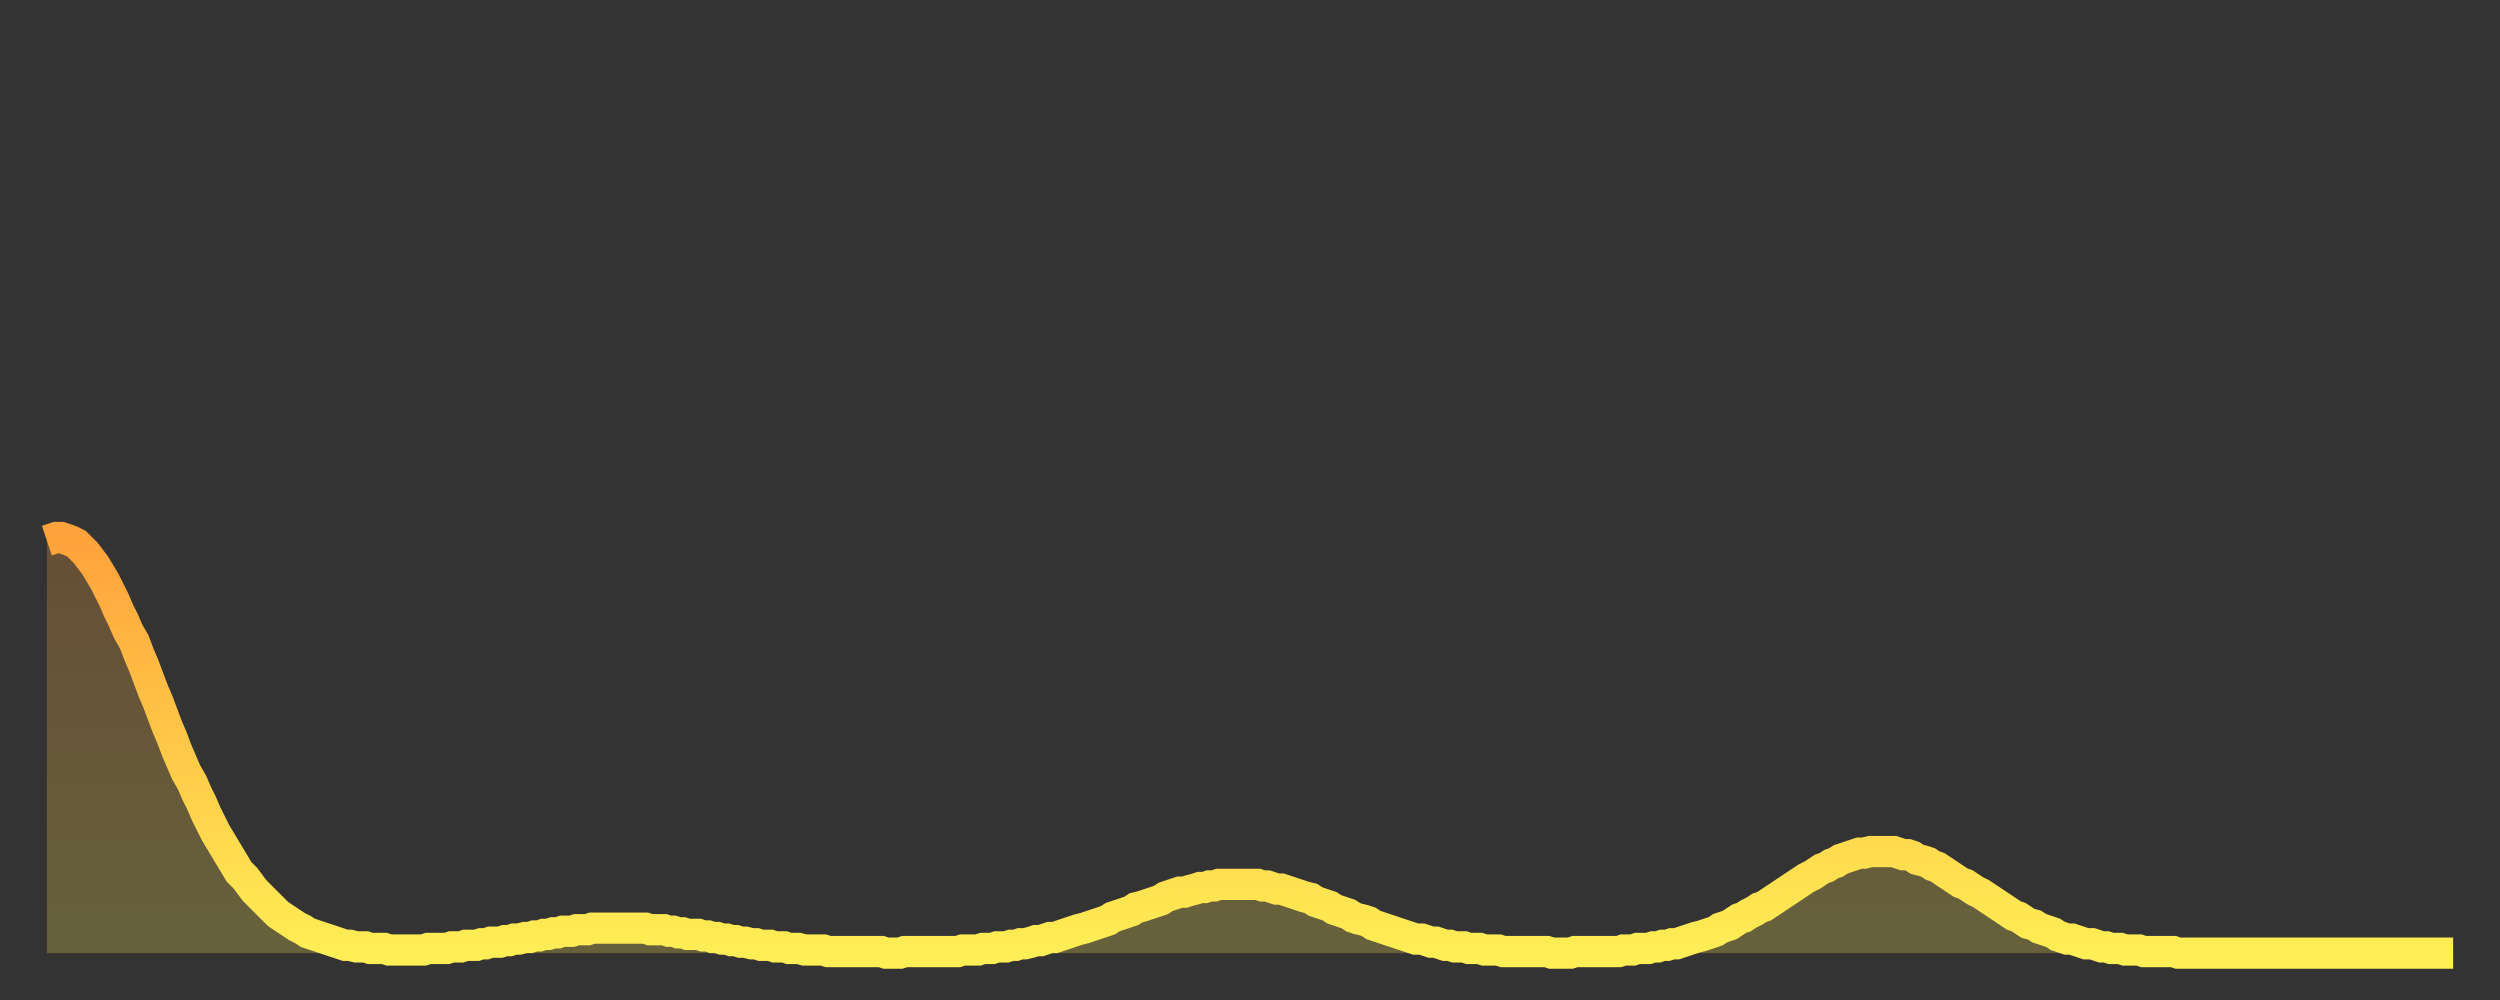
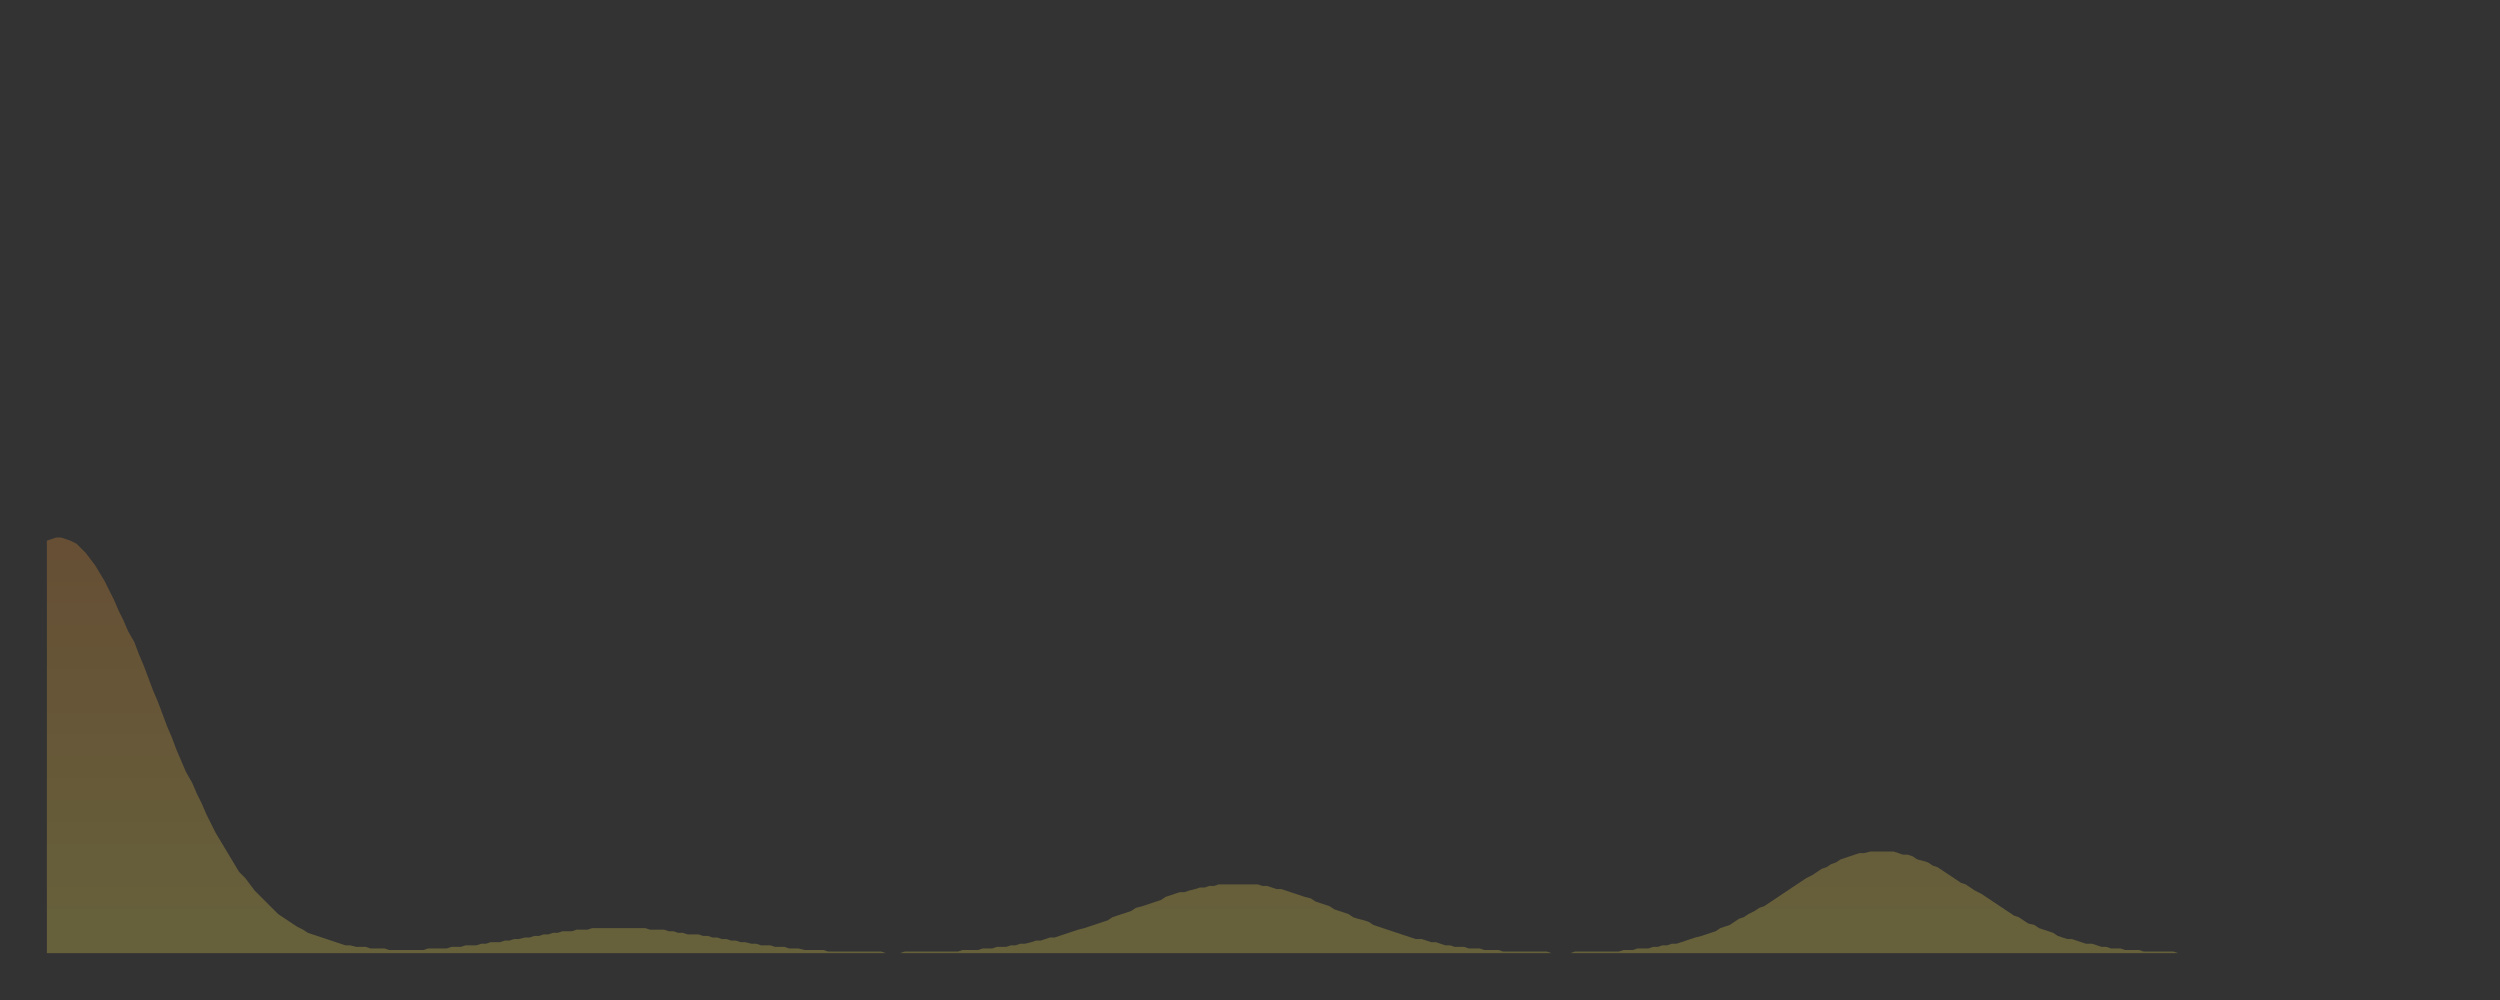
<svg xmlns="http://www.w3.org/2000/svg" baseProfile="full" height="64" version="1.1" width="160">
  <rect width="100%" height="100%" fill="#333333" stroke="none" />
  <defs>
    <linearGradient id="id89220" x1="0" x2="0" y1="0" y2="1">
      <stop offset="0%" stop-color="#ffa23b" />
      <stop offset="50%" stop-color="#ffc848" />
      <stop offset="100%" stop-color="#ffee55" />
    </linearGradient>
  </defs>
  <g transform="translate(3,3)">
    <g>
-       <path d="M 0.0 31.6 0.3 31.5 0.6 31.4 0.9 31.4 1.2 31.5 1.5 31.6 1.9 31.8 2.2 32.1 2.5 32.4 2.8 32.8 3.1 33.2 3.4 33.7 3.7 34.2 4.0 34.8 4.3 35.4 4.6 36.1 4.9 36.7 5.2 37.4 5.6 38.1 5.9 38.9 6.2 39.6 6.5 40.4 6.8 41.2 7.1 41.9 7.4 42.7 7.7 43.5 8.0 44.2 8.3 45.0 8.6 45.7 8.9 46.4 9.3 47.1 9.6 47.8 9.9 48.4 10.2 49.1 10.5 49.7 10.8 50.3 11.1 50.8 11.4 51.3 11.7 51.8 12.0 52.3 12.3 52.8 12.7 53.2 13.0 53.6 13.3 54.0 13.6 54.3 13.9 54.6 14.2 54.9 14.5 55.2 14.8 55.5 15.1 55.7 15.4 55.9 15.7 56.1 16.0 56.3 16.4 56.5 16.7 56.7 17.0 56.8 17.3 56.9 17.6 57.0 17.9 57.1 18.2 57.2 18.5 57.3 18.8 57.4 19.1 57.5 19.4 57.5 19.8 57.6 20.1 57.6 20.4 57.6 20.7 57.7 21.0 57.7 21.3 57.7 21.6 57.7 21.9 57.8 22.2 57.8 22.5 57.8 22.8 57.8 23.1 57.8 23.5 57.8 23.8 57.8 24.1 57.8 24.4 57.7 24.7 57.7 25.0 57.7 25.3 57.7 25.6 57.7 25.9 57.6 26.2 57.6 26.5 57.6 26.8 57.5 27.2 57.5 27.5 57.5 27.8 57.4 28.1 57.4 28.4 57.3 28.7 57.3 29.0 57.3 29.3 57.2 29.6 57.2 29.9 57.1 30.2 57.1 30.6 57.0 30.9 57.0 31.2 56.9 31.5 56.9 31.8 56.8 32.1 56.8 32.4 56.7 32.7 56.7 33.0 56.6 33.3 56.6 33.6 56.6 33.9 56.5 34.3 56.5 34.6 56.5 34.9 56.4 35.2 56.4 35.5 56.4 35.8 56.4 36.1 56.4 36.4 56.4 36.7 56.4 37.0 56.4 37.3 56.4 37.7 56.4 38.0 56.4 38.3 56.4 38.6 56.5 38.9 56.5 39.2 56.5 39.5 56.5 39.8 56.6 40.1 56.6 40.4 56.7 40.7 56.7 41.0 56.8 41.4 56.8 41.7 56.8 42.0 56.9 42.3 56.9 42.6 57.0 42.9 57.0 43.2 57.1 43.5 57.1 43.8 57.2 44.1 57.2 44.4 57.3 44.7 57.3 45.1 57.4 45.4 57.4 45.7 57.5 46.0 57.5 46.3 57.5 46.6 57.6 46.9 57.6 47.2 57.6 47.5 57.7 47.8 57.7 48.1 57.7 48.5 57.8 48.8 57.8 49.1 57.8 49.4 57.8 49.7 57.8 50.0 57.9 50.3 57.9 50.6 57.9 50.9 57.9 51.2 57.9 51.5 57.9 51.8 57.9 52.2 57.9 52.5 57.9 52.8 57.9 53.1 57.9 53.4 57.9 53.7 58.0 54.0 58.0 54.3 58.0 54.6 58.0 54.9 57.9 55.2 57.9 55.6 57.9 55.9 57.9 56.2 57.9 56.5 57.9 56.8 57.9 57.1 57.9 57.4 57.9 57.7 57.9 58.0 57.9 58.3 57.9 58.6 57.8 58.9 57.8 59.3 57.8 59.6 57.8 59.9 57.7 60.2 57.7 60.5 57.7 60.8 57.6 61.1 57.6 61.4 57.6 61.7 57.5 62.0 57.5 62.3 57.4 62.6 57.4 63.0 57.3 63.3 57.2 63.6 57.2 63.9 57.1 64.2 57.0 64.5 57.0 64.8 56.9 65.1 56.8 65.4 56.7 65.7 56.6 66.0 56.5 66.4 56.4 66.7 56.3 67.0 56.2 67.3 56.1 67.6 56.0 67.9 55.9 68.2 55.7 68.5 55.6 68.8 55.5 69.1 55.4 69.4 55.3 69.7 55.1 70.1 55.0 70.4 54.9 70.7 54.8 71.0 54.7 71.3 54.6 71.6 54.4 71.9 54.3 72.2 54.2 72.5 54.1 72.8 54.1 73.1 54.0 73.5 53.9 73.8 53.8 74.1 53.8 74.4 53.7 74.7 53.7 75.0 53.6 75.3 53.6 75.6 53.6 75.9 53.6 76.2 53.6 76.5 53.6 76.8 53.6 77.2 53.6 77.5 53.6 77.8 53.7 78.1 53.7 78.4 53.8 78.7 53.9 79.0 53.9 79.3 54.0 79.6 54.1 79.9 54.2 80.2 54.3 80.5 54.4 80.9 54.5 81.2 54.7 81.5 54.8 81.8 54.9 82.1 55.0 82.4 55.2 82.7 55.3 83.0 55.4 83.3 55.5 83.6 55.7 83.9 55.8 84.3 55.9 84.6 56.0 84.9 56.2 85.2 56.3 85.5 56.4 85.8 56.5 86.1 56.6 86.4 56.7 86.7 56.8 87.0 56.9 87.3 57.0 87.6 57.1 88.0 57.1 88.3 57.2 88.6 57.3 88.9 57.3 89.2 57.4 89.5 57.5 89.8 57.5 90.1 57.6 90.4 57.6 90.7 57.6 91.0 57.7 91.4 57.7 91.7 57.7 92.0 57.8 92.3 57.8 92.6 57.8 92.9 57.8 93.2 57.9 93.5 57.9 93.8 57.9 94.1 57.9 94.4 57.9 94.7 57.9 95.1 57.9 95.4 57.9 95.7 57.9 96.0 57.9 96.3 58.0 96.6 58.0 96.9 58.0 97.2 58.0 97.5 58.0 97.8 57.9 98.1 57.9 98.4 57.9 98.8 57.9 99.1 57.9 99.4 57.9 99.7 57.9 100.0 57.9 100.3 57.9 100.6 57.9 100.9 57.8 101.2 57.8 101.5 57.8 101.8 57.7 102.2 57.7 102.5 57.7 102.8 57.6 103.1 57.6 103.4 57.5 103.7 57.5 104.0 57.4 104.3 57.4 104.6 57.3 104.9 57.2 105.2 57.1 105.5 57.0 105.9 56.9 106.2 56.8 106.5 56.7 106.8 56.6 107.1 56.4 107.4 56.3 107.7 56.2 108.0 56.0 108.3 55.8 108.6 55.7 108.9 55.5 109.3 55.3 109.6 55.1 109.9 55.0 110.2 54.8 110.5 54.6 110.8 54.4 111.1 54.2 111.4 54.0 111.7 53.8 112.0 53.6 112.3 53.4 112.6 53.2 113.0 53.0 113.3 52.8 113.6 52.6 113.9 52.5 114.2 52.3 114.5 52.2 114.8 52.0 115.1 51.9 115.4 51.8 115.7 51.7 116.0 51.6 116.3 51.6 116.7 51.5 117.0 51.5 117.3 51.5 117.6 51.5 117.9 51.5 118.2 51.5 118.5 51.6 118.8 51.7 119.1 51.7 119.4 51.8 119.7 52.0 120.1 52.1 120.4 52.2 120.7 52.4 121.0 52.5 121.3 52.7 121.6 52.9 121.9 53.1 122.2 53.3 122.5 53.5 122.8 53.6 123.1 53.8 123.4 54.0 123.8 54.2 124.1 54.4 124.4 54.6 124.7 54.8 125.0 55.0 125.3 55.2 125.6 55.4 125.9 55.6 126.2 55.7 126.5 55.9 126.8 56.1 127.2 56.2 127.5 56.4 127.8 56.5 128.1 56.6 128.4 56.7 128.7 56.9 129.0 57.0 129.3 57.1 129.6 57.1 129.9 57.2 130.2 57.3 130.5 57.4 130.9 57.4 131.2 57.5 131.5 57.6 131.8 57.6 132.1 57.7 132.4 57.7 132.7 57.7 133.0 57.8 133.3 57.8 133.6 57.8 133.9 57.8 134.2 57.9 134.6 57.9 134.9 57.9 135.2 57.9 135.5 57.9 135.8 57.9 136.1 57.9 136.4 58.0 136.7 58.0 137.0 58.0 137.3 58.0 137.6 58.0 138.0 58.0 138.3 58.0 138.6 58.0 138.9 58.0 139.2 58.0 139.5 58.0 139.8 58.0 140.1 58.0 140.4 58.0 140.7 58.0 141.0 58.0 141.3 58.0 141.7 58.0 142.0 58.0 142.3 58.0 142.6 58.0 142.9 58.0 143.2 58.0 143.5 58.0 143.8 58.0 144.1 58.0 144.4 58.0 144.7 58.0 145.1 58.0 145.4 58.0 145.7 58.0 146.0 58.0 146.3 58.0 146.6 58.0 146.9 58.0 147.2 58.0 147.5 58.0 147.8 58.0 148.1 58.0 148.4 58.0 148.8 58.0 149.1 58.0 149.4 58.0 149.7 58.0 150.0 58.0 150.3 58.0 150.6 58.0 150.9 58.0 151.2 58.0 151.5 58.0 151.8 58.0 152.1 58.0 152.5 58.0 152.8 58.0 153.1 58.0 153.4 58.0 153.7 58.0 154.0 58.0" fill="none" id="graph-curve" opacity="1" stroke="url(#id89220)" stroke-width="2" />
      <path d="M 0 58 L 0.0 31.6 0.3 31.5 0.6 31.4 0.9 31.4 1.2 31.5 1.5 31.6 1.9 31.8 2.2 32.1 2.5 32.4 2.8 32.8 3.1 33.2 3.4 33.7 3.7 34.2 4.0 34.8 4.3 35.4 4.6 36.1 4.9 36.7 5.2 37.4 5.6 38.1 5.9 38.9 6.2 39.6 6.5 40.4 6.8 41.2 7.1 41.9 7.4 42.7 7.7 43.5 8.0 44.2 8.3 45.0 8.6 45.7 8.9 46.4 9.3 47.1 9.6 47.8 9.9 48.4 10.2 49.1 10.5 49.7 10.8 50.3 11.1 50.8 11.4 51.3 11.7 51.8 12.0 52.3 12.3 52.8 12.7 53.2 13.0 53.6 13.3 54.0 13.6 54.3 13.9 54.6 14.2 54.9 14.5 55.2 14.8 55.5 15.1 55.7 15.4 55.9 15.7 56.1 16.0 56.3 16.4 56.5 16.7 56.7 17.0 56.8 17.3 56.9 17.6 57.0 17.9 57.1 18.2 57.2 18.5 57.3 18.8 57.4 19.1 57.5 19.4 57.5 19.8 57.6 20.1 57.6 20.4 57.6 20.7 57.7 21.0 57.7 21.3 57.7 21.6 57.7 21.9 57.8 22.2 57.8 22.5 57.8 22.8 57.8 23.1 57.8 23.5 57.8 23.8 57.8 24.1 57.8 24.4 57.7 24.7 57.7 25.0 57.7 25.3 57.7 25.6 57.7 25.9 57.6 26.2 57.6 26.5 57.6 26.8 57.5 27.2 57.5 27.5 57.5 27.8 57.4 28.1 57.4 28.4 57.3 28.7 57.3 29.0 57.3 29.3 57.2 29.6 57.2 29.9 57.1 30.2 57.1 30.6 57.0 30.9 57.0 31.2 56.9 31.5 56.9 31.8 56.8 32.1 56.8 32.4 56.7 32.7 56.7 33.0 56.6 33.3 56.6 33.6 56.6 33.9 56.5 34.3 56.5 34.6 56.5 34.9 56.4 35.2 56.4 35.5 56.4 35.8 56.4 36.1 56.4 36.4 56.4 36.7 56.4 37.0 56.4 37.3 56.4 37.7 56.4 38.0 56.4 38.3 56.4 38.6 56.5 38.9 56.5 39.2 56.5 39.5 56.5 39.8 56.6 40.1 56.6 40.4 56.7 40.7 56.7 41.0 56.8 41.4 56.8 41.7 56.8 42.0 56.9 42.3 56.9 42.6 57.0 42.9 57.0 43.2 57.1 43.5 57.1 43.8 57.2 44.1 57.2 44.4 57.3 44.7 57.3 45.1 57.4 45.4 57.4 45.7 57.5 46.0 57.5 46.3 57.5 46.6 57.6 46.9 57.6 47.2 57.6 47.5 57.7 47.8 57.7 48.1 57.7 48.5 57.8 48.8 57.8 49.1 57.8 49.4 57.8 49.7 57.8 50.0 57.9 50.3 57.9 50.6 57.9 50.9 57.9 51.2 57.9 51.5 57.9 51.8 57.9 52.2 57.9 52.5 57.9 52.8 57.9 53.1 57.9 53.4 57.9 53.7 58.0 54.0 58.0 54.3 58.0 54.6 58.0 54.9 57.9 55.2 57.9 55.6 57.9 55.9 57.9 56.2 57.9 56.5 57.9 56.8 57.9 57.1 57.9 57.4 57.9 57.7 57.9 58.0 57.9 58.3 57.9 58.6 57.8 58.9 57.8 59.3 57.8 59.6 57.8 59.9 57.7 60.2 57.7 60.5 57.7 60.8 57.6 61.1 57.6 61.4 57.6 61.7 57.5 62.0 57.5 62.3 57.4 62.6 57.4 63.0 57.3 63.3 57.2 63.6 57.2 63.9 57.1 64.2 57.0 64.5 57.0 64.8 56.9 65.1 56.8 65.4 56.7 65.7 56.6 66.0 56.5 66.4 56.4 66.7 56.3 67.0 56.2 67.3 56.1 67.6 56.0 67.9 55.9 68.2 55.7 68.5 55.6 68.8 55.5 69.1 55.4 69.4 55.3 69.7 55.1 70.1 55.0 70.4 54.9 70.7 54.8 71.0 54.7 71.3 54.6 71.6 54.4 71.9 54.3 72.2 54.2 72.5 54.1 72.8 54.1 73.1 54.0 73.5 53.9 73.8 53.8 74.1 53.8 74.4 53.7 74.7 53.7 75.0 53.6 75.3 53.6 75.6 53.6 75.9 53.6 76.2 53.6 76.5 53.6 76.8 53.6 77.2 53.6 77.5 53.6 77.8 53.7 78.1 53.7 78.4 53.8 78.7 53.9 79.0 53.9 79.3 54.0 79.6 54.1 79.9 54.2 80.2 54.3 80.5 54.4 80.9 54.5 81.2 54.7 81.5 54.8 81.8 54.9 82.1 55.0 82.4 55.2 82.7 55.3 83.0 55.4 83.3 55.5 83.6 55.7 83.9 55.8 84.3 55.9 84.6 56.0 84.9 56.2 85.2 56.3 85.5 56.4 85.8 56.5 86.1 56.6 86.4 56.7 86.7 56.8 87.0 56.9 87.3 57.0 87.6 57.1 88.0 57.1 88.3 57.2 88.6 57.3 88.9 57.3 89.2 57.4 89.5 57.5 89.8 57.5 90.1 57.6 90.4 57.6 90.7 57.6 91.0 57.7 91.4 57.7 91.7 57.7 92.0 57.8 92.3 57.8 92.6 57.8 92.9 57.8 93.2 57.9 93.5 57.9 93.8 57.9 94.1 57.9 94.4 57.9 94.7 57.9 95.1 57.9 95.4 57.9 95.7 57.9 96.0 57.9 96.3 58.0 96.6 58.0 96.9 58.0 97.2 58.0 97.5 58.0 97.8 57.9 98.1 57.9 98.4 57.9 98.8 57.9 99.1 57.9 99.4 57.9 99.7 57.9 100.0 57.9 100.3 57.9 100.6 57.9 100.9 57.8 101.2 57.8 101.5 57.8 101.8 57.7 102.2 57.7 102.5 57.7 102.8 57.6 103.1 57.6 103.4 57.5 103.7 57.5 104.0 57.4 104.3 57.4 104.6 57.3 104.9 57.2 105.2 57.1 105.5 57.0 105.9 56.9 106.2 56.8 106.5 56.7 106.8 56.6 107.1 56.4 107.4 56.3 107.7 56.2 108.0 56.0 108.3 55.8 108.6 55.7 108.9 55.5 109.3 55.3 109.6 55.1 109.9 55.0 110.2 54.8 110.5 54.6 110.8 54.4 111.1 54.2 111.4 54.0 111.7 53.8 112.0 53.6 112.3 53.4 112.6 53.2 113.0 53.0 113.3 52.8 113.6 52.6 113.9 52.5 114.2 52.3 114.5 52.2 114.8 52.0 115.1 51.9 115.4 51.8 115.7 51.7 116.0 51.6 116.3 51.6 116.7 51.5 117.0 51.5 117.3 51.5 117.6 51.5 117.9 51.5 118.2 51.5 118.5 51.6 118.8 51.7 119.1 51.7 119.4 51.8 119.7 52.0 120.1 52.1 120.4 52.2 120.7 52.4 121.0 52.5 121.3 52.7 121.6 52.9 121.9 53.1 122.2 53.3 122.5 53.5 122.8 53.6 123.1 53.8 123.4 54.0 123.8 54.2 124.1 54.4 124.4 54.6 124.7 54.8 125.0 55.0 125.3 55.2 125.6 55.4 125.9 55.6 126.2 55.7 126.5 55.9 126.8 56.1 127.2 56.2 127.5 56.4 127.8 56.5 128.1 56.6 128.4 56.7 128.7 56.9 129.0 57.0 129.3 57.1 129.6 57.1 129.9 57.2 130.2 57.3 130.5 57.4 130.9 57.4 131.2 57.5 131.5 57.6 131.8 57.6 132.1 57.7 132.4 57.7 132.7 57.7 133.0 57.8 133.3 57.8 133.6 57.8 133.9 57.8 134.2 57.9 134.6 57.9 134.9 57.9 135.2 57.9 135.5 57.9 135.8 57.9 136.1 57.9 136.4 58.0 136.7 58.0 137.0 58.0 137.3 58.0 137.6 58.0 138.0 58.0 138.3 58.0 138.6 58.0 138.9 58.0 139.2 58.0 139.5 58.0 139.8 58.0 140.1 58.0 140.4 58.0 140.7 58.0 141.0 58.0 141.3 58.0 141.7 58.0 142.0 58.0 142.3 58.0 142.6 58.0 142.9 58.0 143.2 58.0 143.5 58.0 143.8 58.0 144.1 58.0 144.4 58.0 144.7 58.0 145.1 58.0 145.4 58.0 145.7 58.0 146.0 58.0 146.3 58.0 146.6 58.0 146.9 58.0 147.2 58.0 147.5 58.0 147.8 58.0 148.1 58.0 148.4 58.0 148.8 58.0 149.1 58.0 149.4 58.0 149.7 58.0 150.0 58.0 150.3 58.0 150.6 58.0 150.9 58.0 151.2 58.0 151.5 58.0 151.8 58.0 152.1 58.0 152.5 58.0 152.8 58.0 153.1 58.0 153.4 58.0 153.7 58.0 154.0 58.0 154 58" fill="url(#id89220)" fill-opacity=".25" id="graph-shadow" />
    </g>
  </g>
</svg>